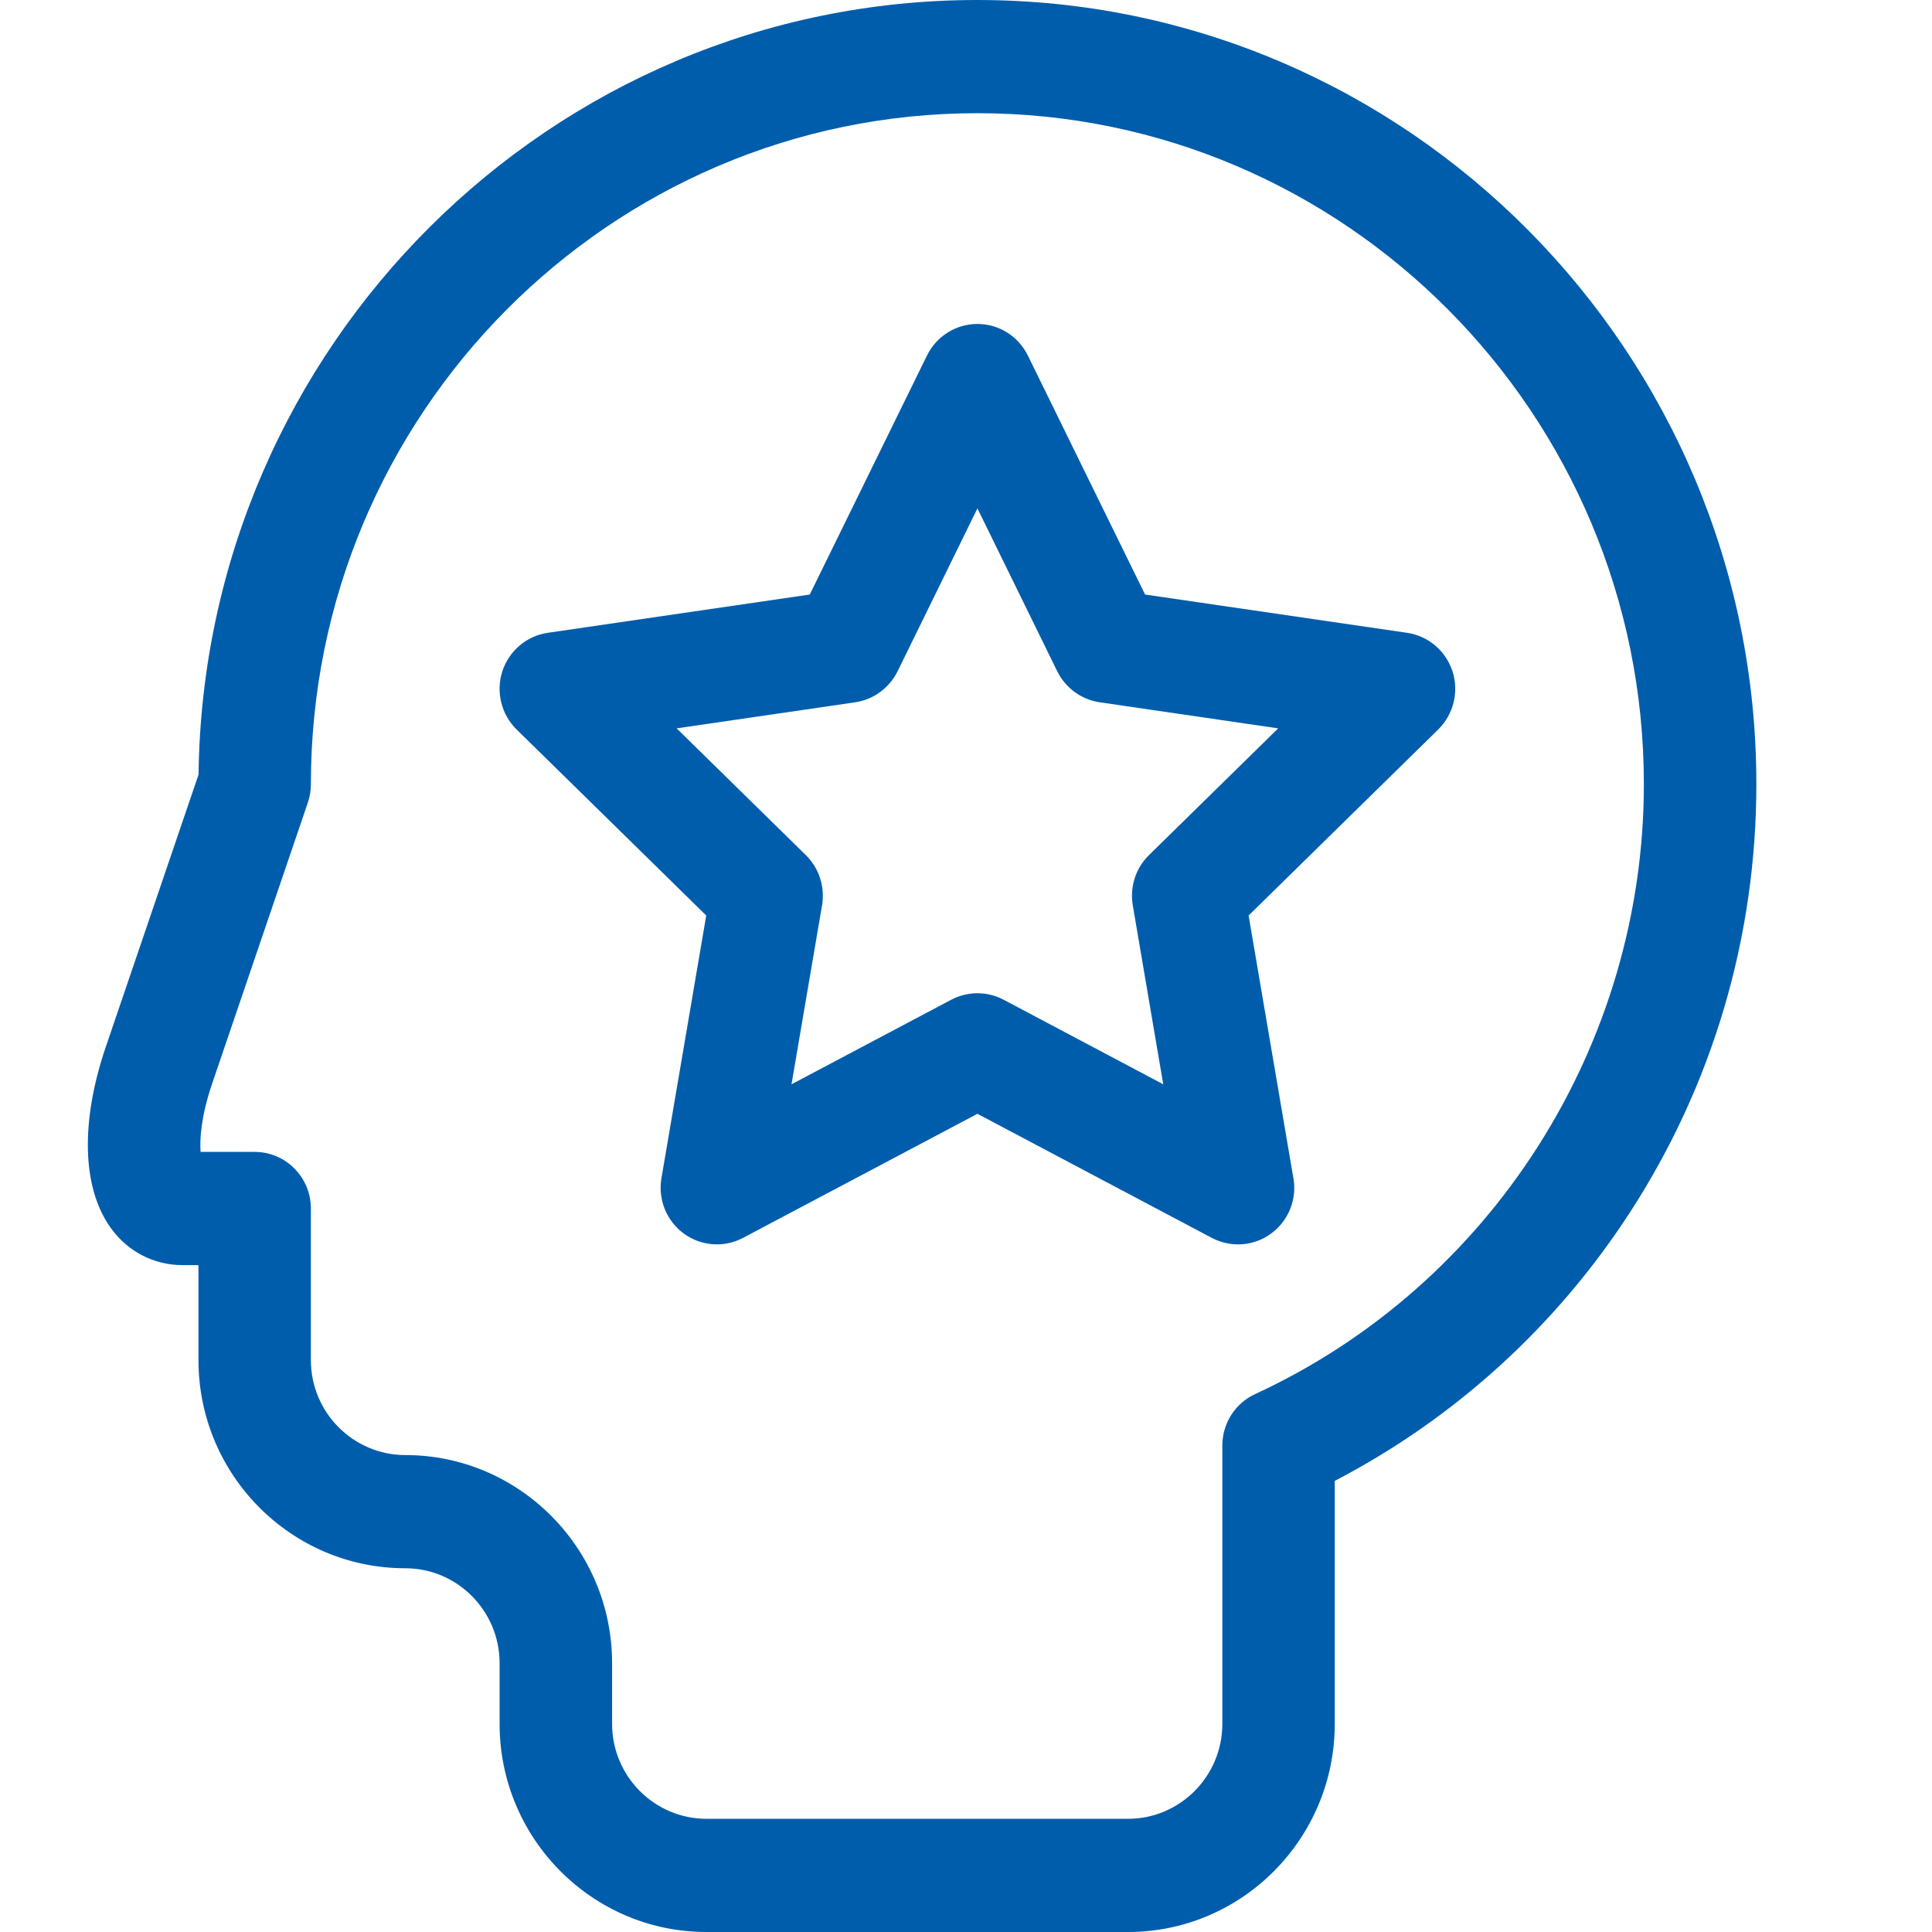
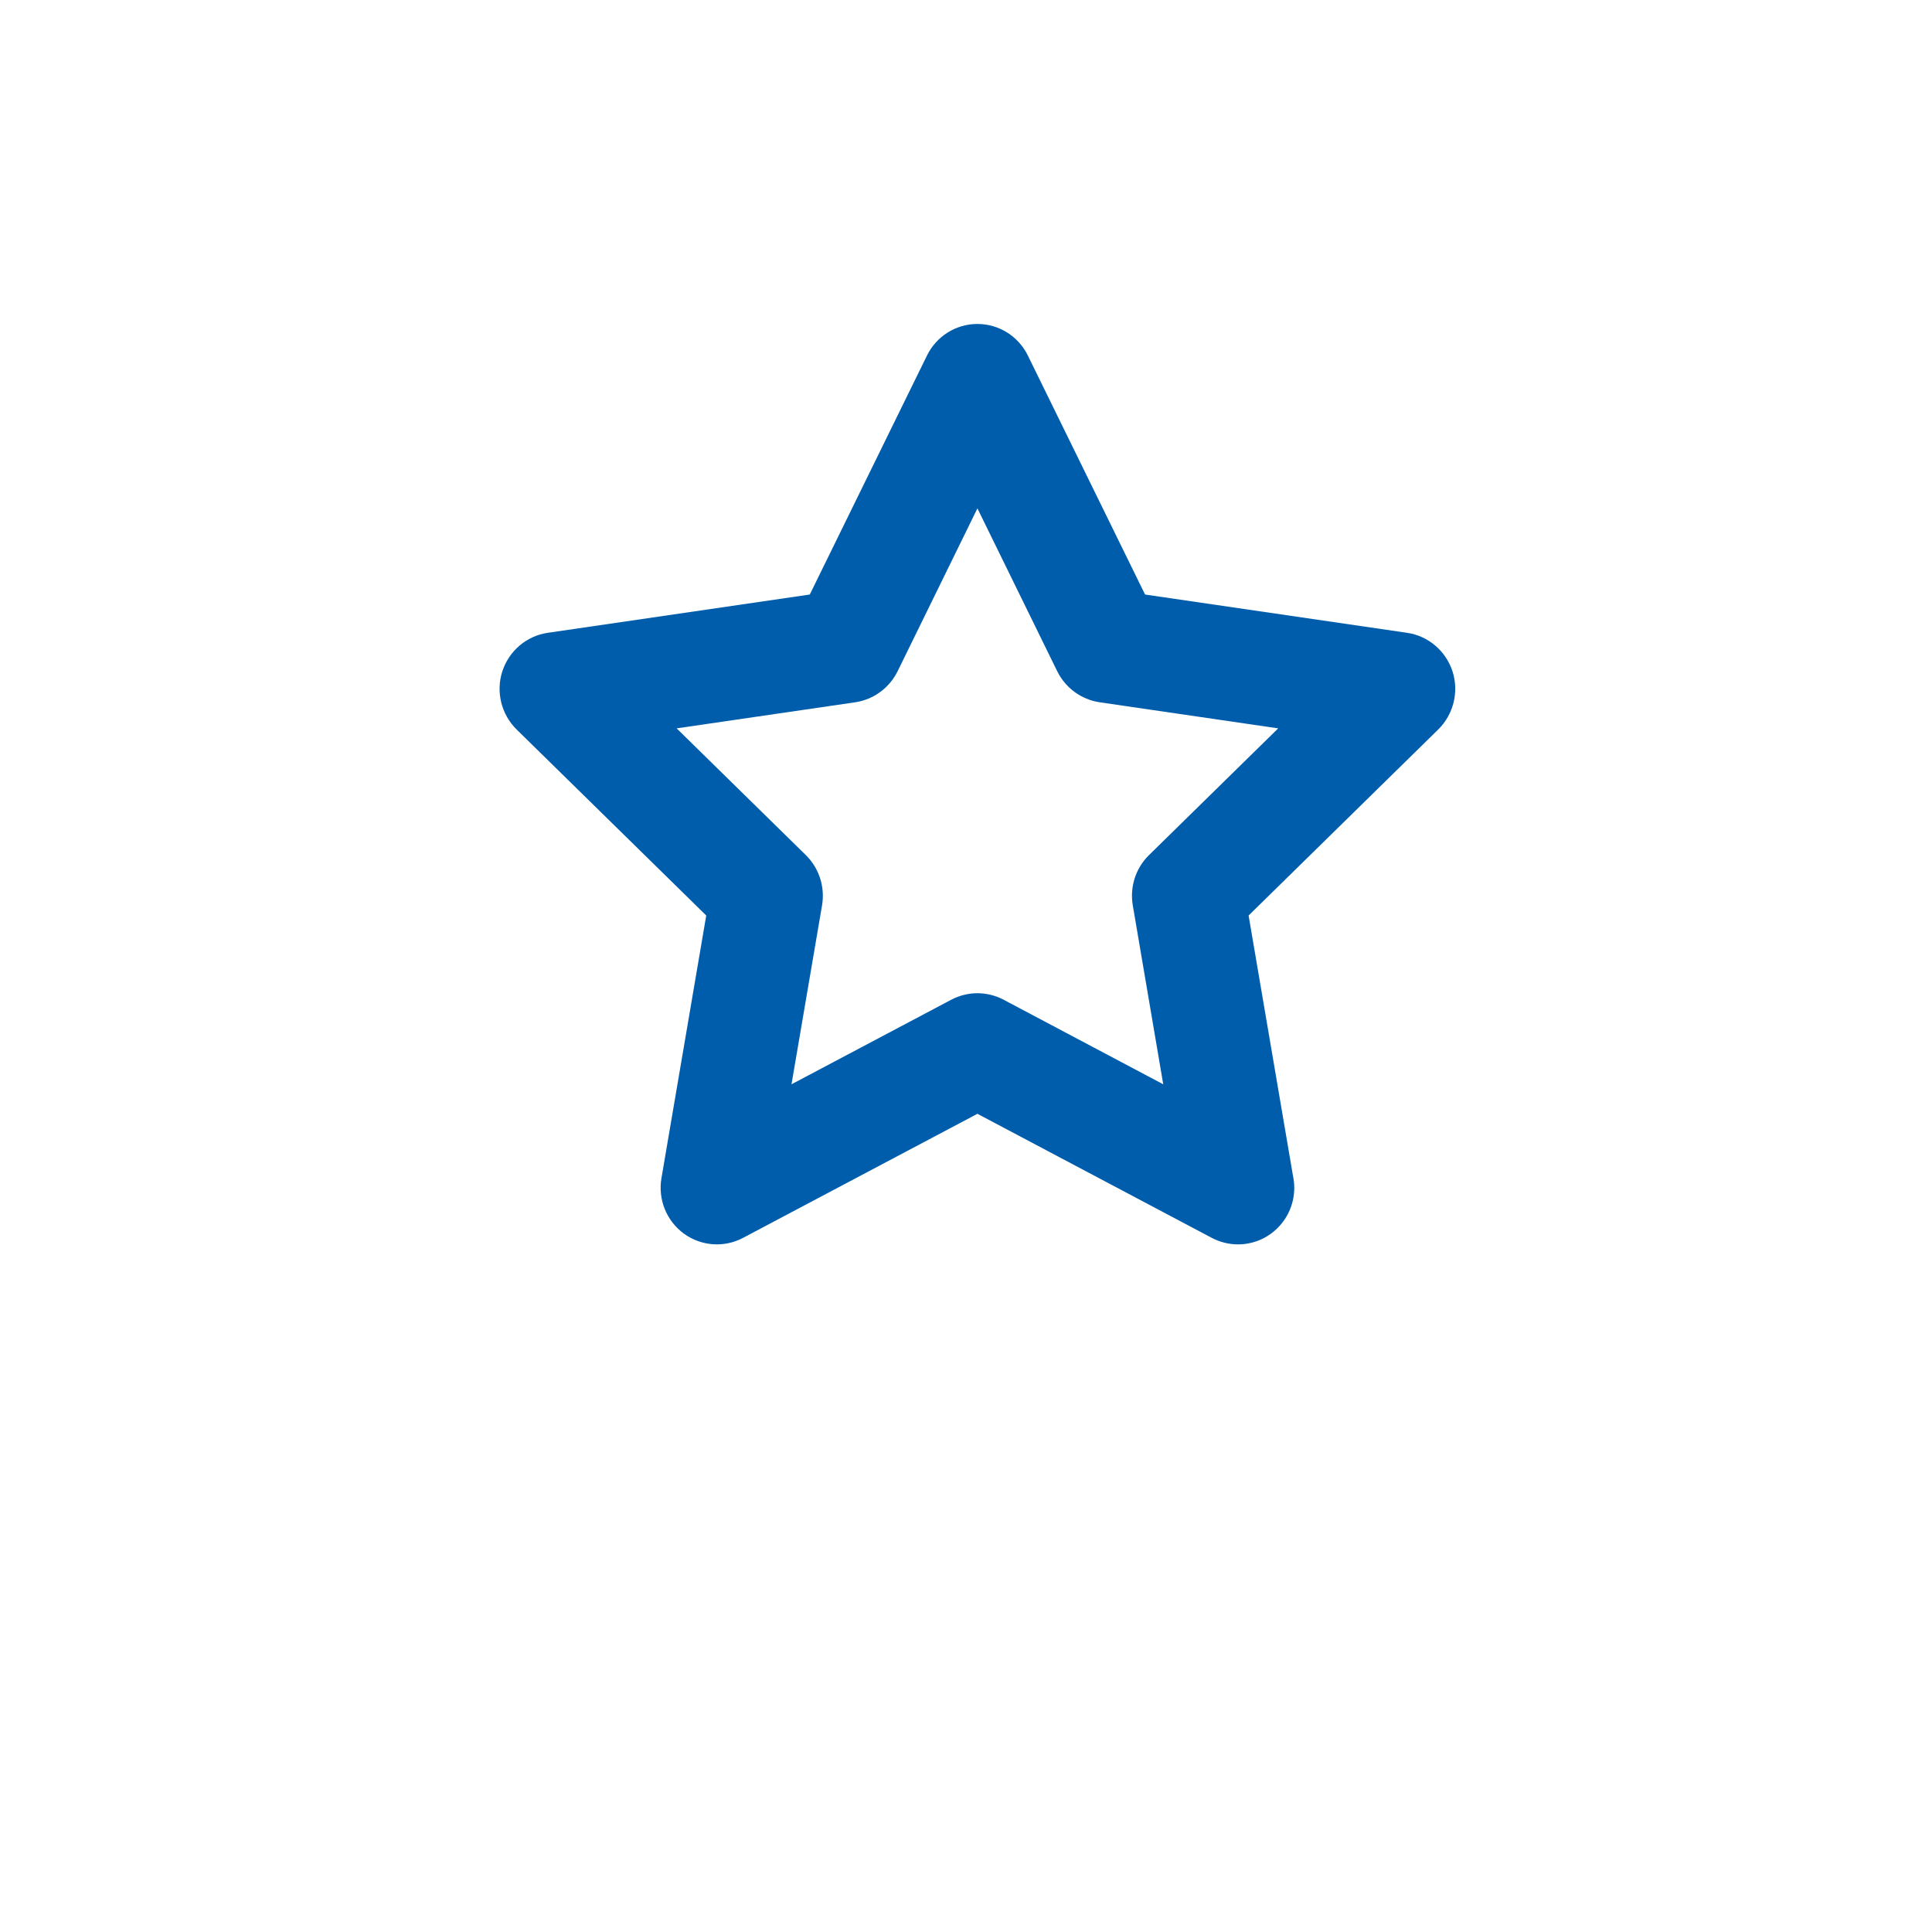
<svg xmlns="http://www.w3.org/2000/svg" width="22" height="22" viewBox="0 0 22 22" fill="none">
  <path d="M16.54 7.645C16.464 7.412 16.264 7.241 16.023 7.206L13.039 6.77L11.704 4.048C11.596 3.828 11.374 3.689 11.13 3.689C10.886 3.689 10.664 3.828 10.556 4.048L9.221 6.77L6.237 7.206C5.996 7.241 5.796 7.412 5.72 7.645C5.645 7.878 5.708 8.134 5.882 8.306L8.042 10.425L7.532 13.416C7.491 13.658 7.589 13.902 7.787 14.047C7.984 14.191 8.245 14.21 8.461 14.096L11.13 12.683L13.799 14.096C13.893 14.145 13.995 14.17 14.097 14.17C14.098 14.17 14.099 14.17 14.099 14.17C14.452 14.169 14.738 13.881 14.738 13.525C14.738 13.476 14.732 13.428 14.722 13.381L14.218 10.425L16.378 8.306C16.552 8.134 16.615 7.878 16.54 7.645ZM13.083 9.738C12.932 9.886 12.864 10.099 12.899 10.308L13.246 12.347L11.428 11.384C11.335 11.335 11.232 11.31 11.13 11.31C11.028 11.31 10.925 11.335 10.832 11.384L9.013 12.347L9.361 10.308C9.396 10.099 9.327 9.886 9.177 9.738L7.705 8.294L9.739 7.997C9.947 7.966 10.127 7.834 10.221 7.644L11.13 5.789L12.039 7.644C12.133 7.834 12.313 7.966 12.522 7.997L14.555 8.294L13.083 9.738Z" fill="#005DAC" />
-   <path d="M11.13 0C6.275 0 2.319 3.946 2.261 8.82L1.205 11.92C0.915 12.772 0.934 13.521 1.257 13.977C1.451 14.25 1.75 14.406 2.077 14.406H2.26V15.488C2.26 16.795 3.316 17.858 4.615 17.858C5.207 17.858 5.689 18.343 5.689 18.939V19.63C5.689 20.937 6.745 22 8.044 22H12.845C14.143 22 15.199 20.937 15.199 19.63V16.863C16.559 16.156 17.715 15.107 18.557 13.811C19.501 12.359 20 10.671 20 8.929C20 4.006 16.021 0 11.13 0ZM14.292 15.875C14.064 15.98 13.919 16.209 13.919 16.461V19.63C13.919 20.226 13.437 20.711 12.845 20.711H8.044C7.452 20.711 6.97 20.226 6.97 19.63V18.939C6.97 17.632 5.913 16.569 4.615 16.569C4.022 16.569 3.54 16.084 3.54 15.488V13.762C3.54 13.406 3.254 13.117 2.9 13.117H2.284C2.273 12.973 2.289 12.712 2.416 12.338L3.506 9.138C3.529 9.071 3.54 9 3.54 8.929C3.54 4.717 6.945 1.289 11.13 1.289C15.315 1.289 18.719 4.717 18.719 8.929C18.719 11.906 16.982 14.632 14.292 15.875Z" fill="#005DAC" />
</svg>